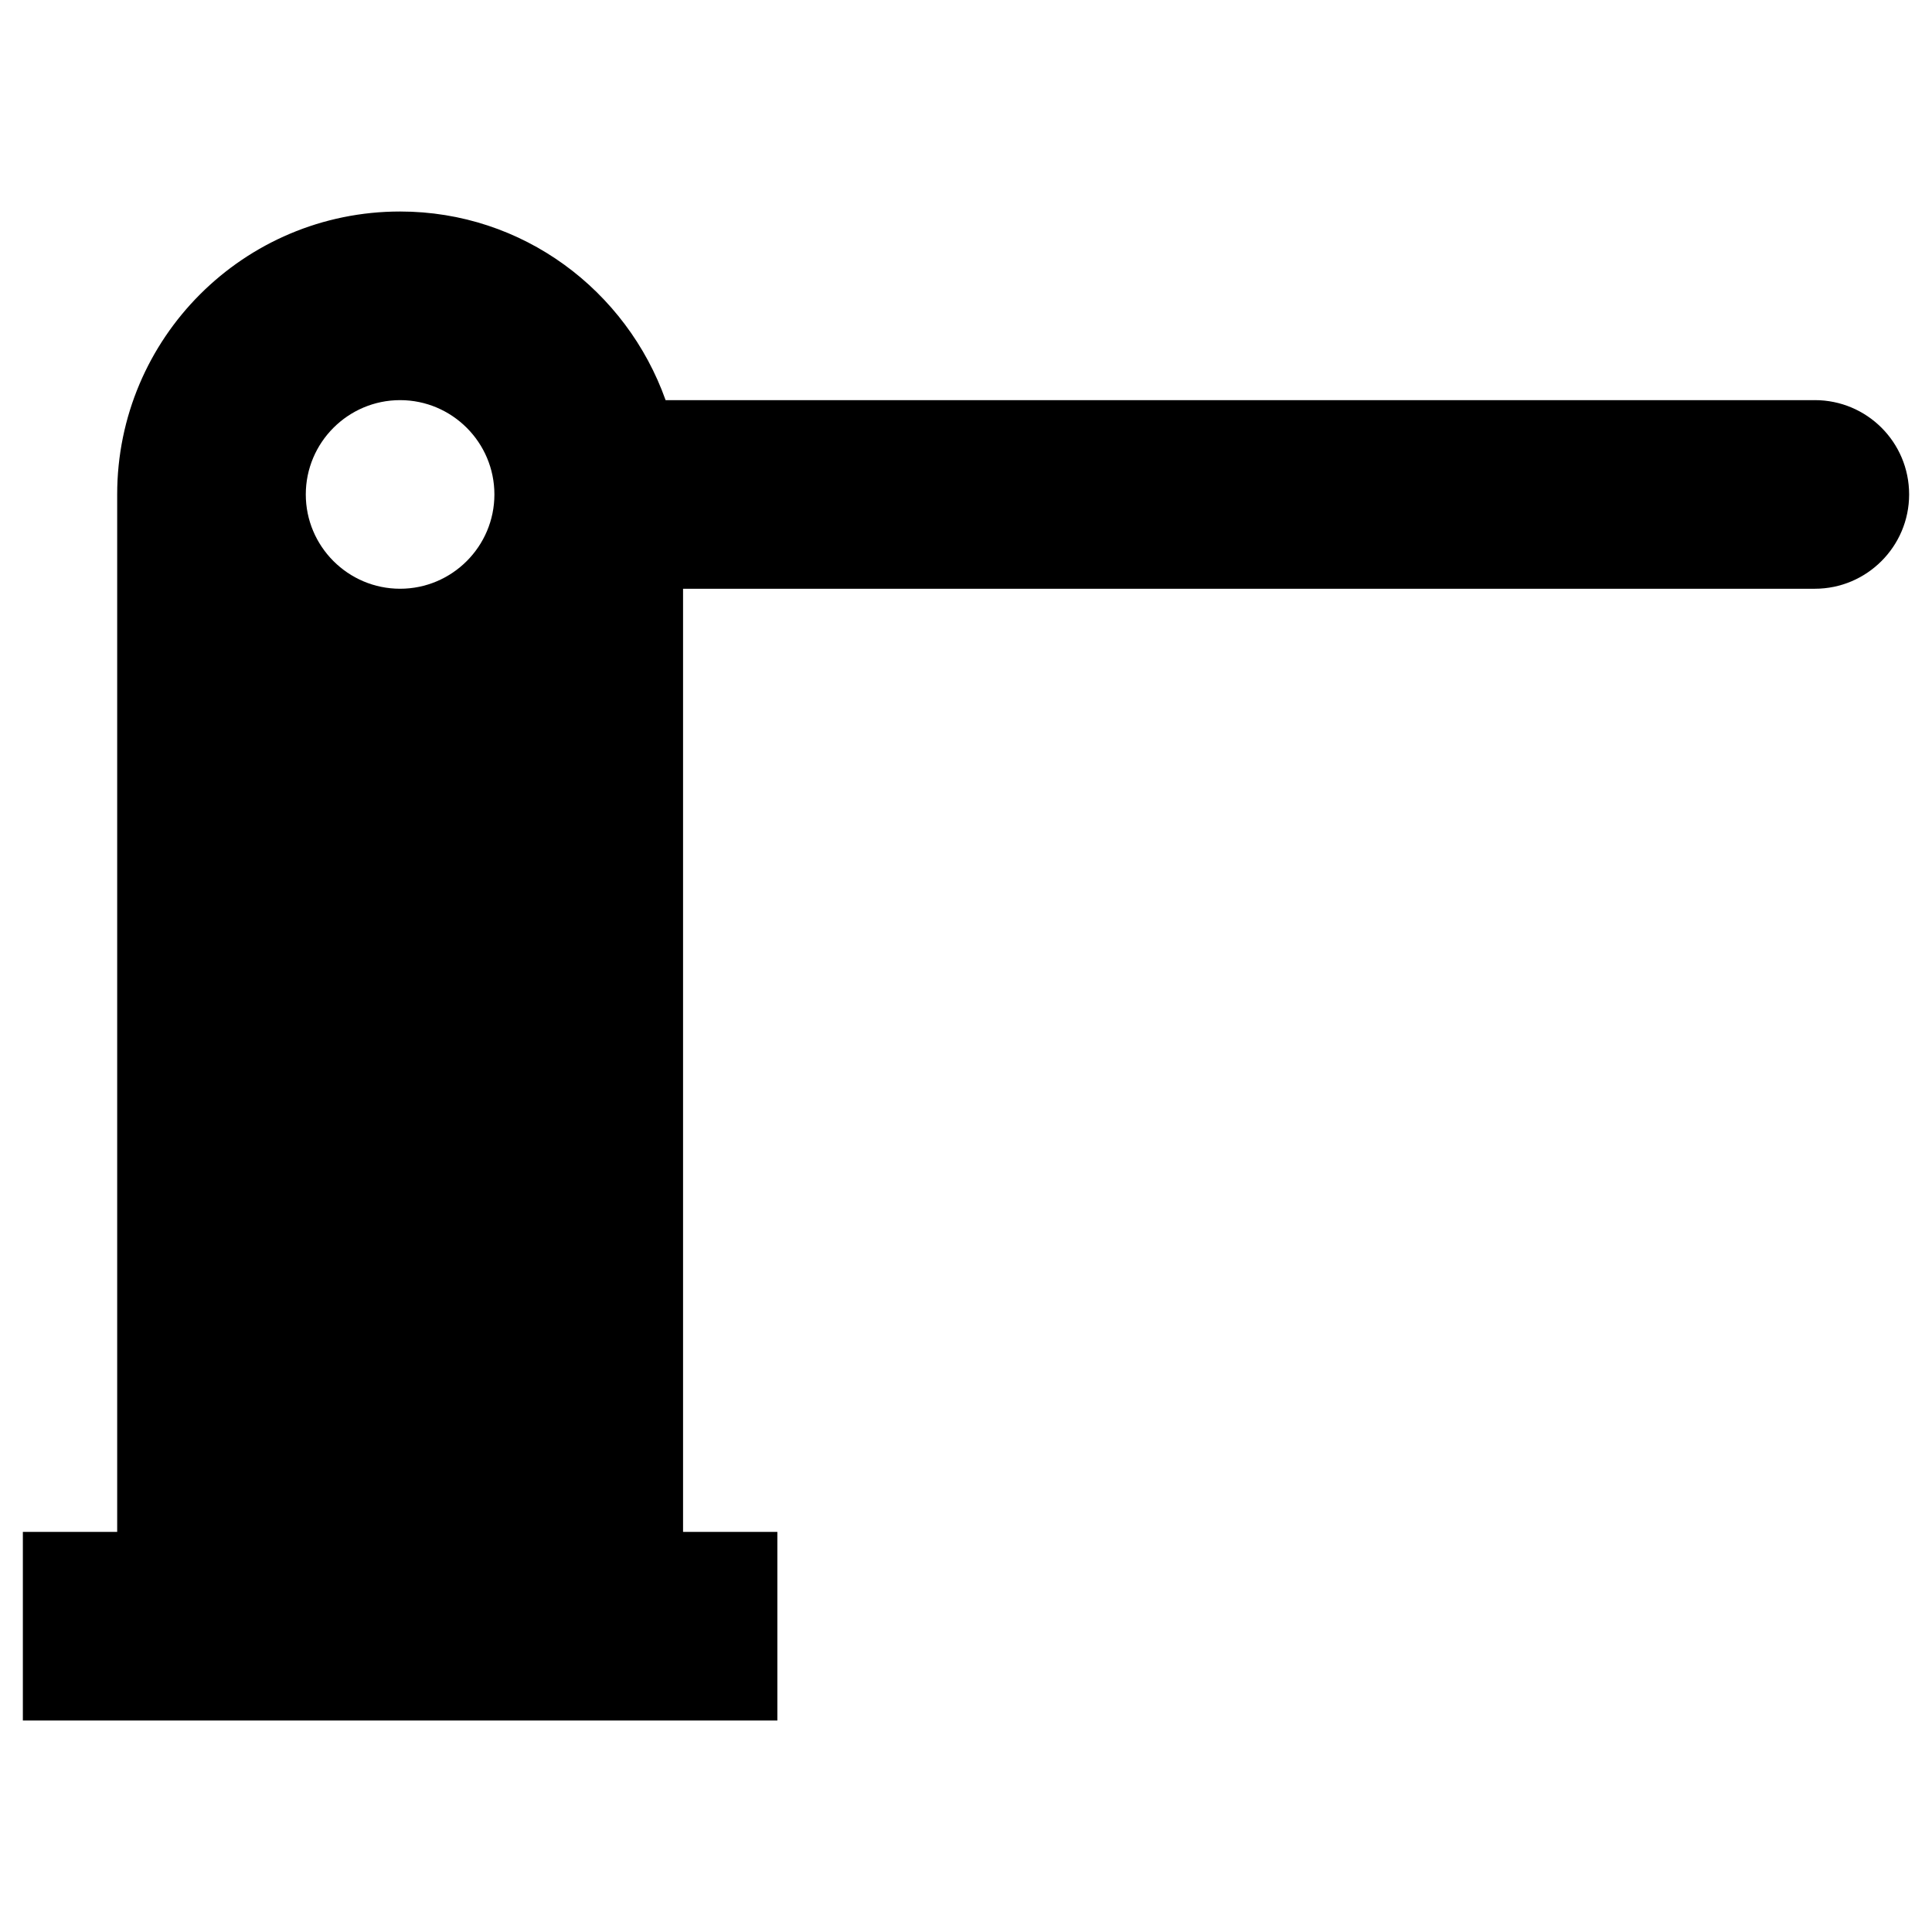
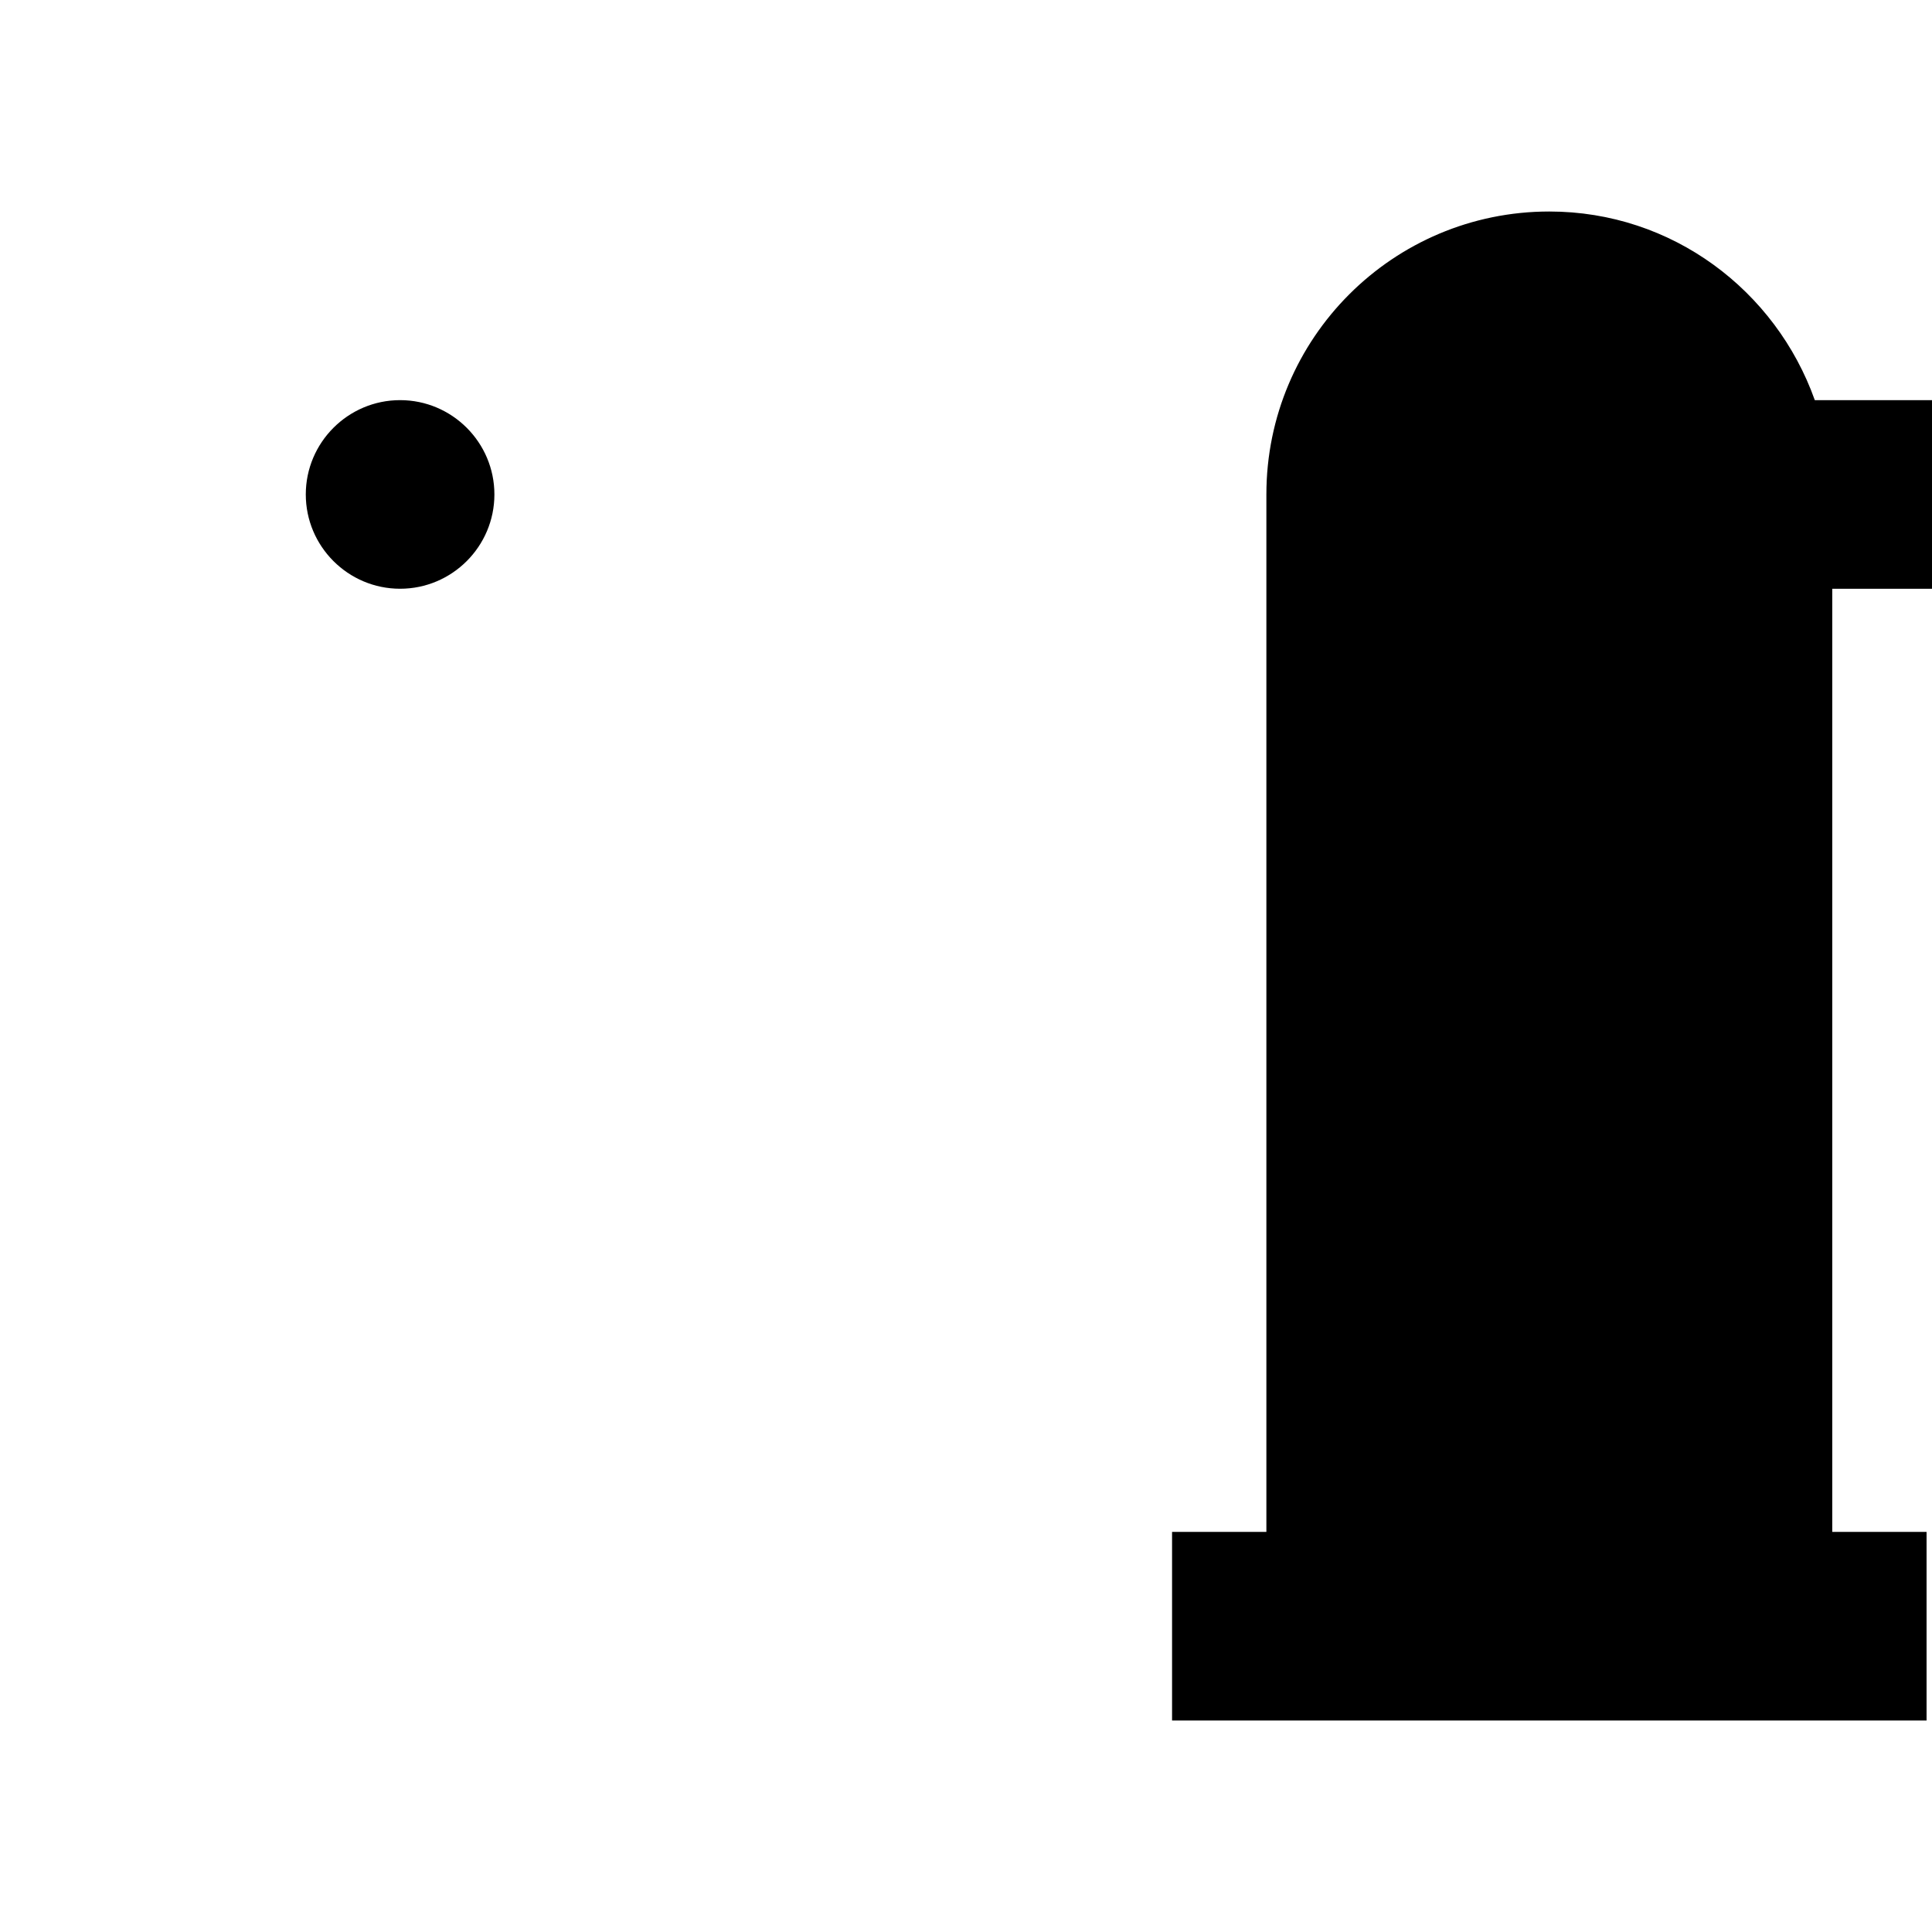
<svg xmlns="http://www.w3.org/2000/svg" fill="#000000" width="800px" height="800px" version="1.1" viewBox="144 144 512 512">
-   <path d="m624.94 250.04h-304.55c-10.332-29.027-37.785-49.988-70.355-49.988-41.426 0-74.98 33.555-74.98 74.98v274.93l-24.996 0.004v49.988h199.95v-49.988h-24.992v-249.94h299.93c13.777 0 24.992-11.219 24.992-24.992-0.004-13.875-11.219-24.996-24.996-24.996zm-374.91 0c13.777 0 24.992 11.219 24.992 24.992 0 13.777-11.219 24.992-24.992 24.992-13.777 0-24.992-11.219-24.992-24.992 0-13.773 11.219-24.992 24.992-24.992z" />
+   <path d="m624.94 250.04c-10.332-29.027-37.785-49.988-70.355-49.988-41.426 0-74.98 33.555-74.98 74.98v274.93l-24.996 0.004v49.988h199.95v-49.988h-24.992v-249.94h299.93c13.777 0 24.992-11.219 24.992-24.992-0.004-13.875-11.219-24.996-24.996-24.996zm-374.91 0c13.777 0 24.992 11.219 24.992 24.992 0 13.777-11.219 24.992-24.992 24.992-13.777 0-24.992-11.219-24.992-24.992 0-13.773 11.219-24.992 24.992-24.992z" />
</svg>